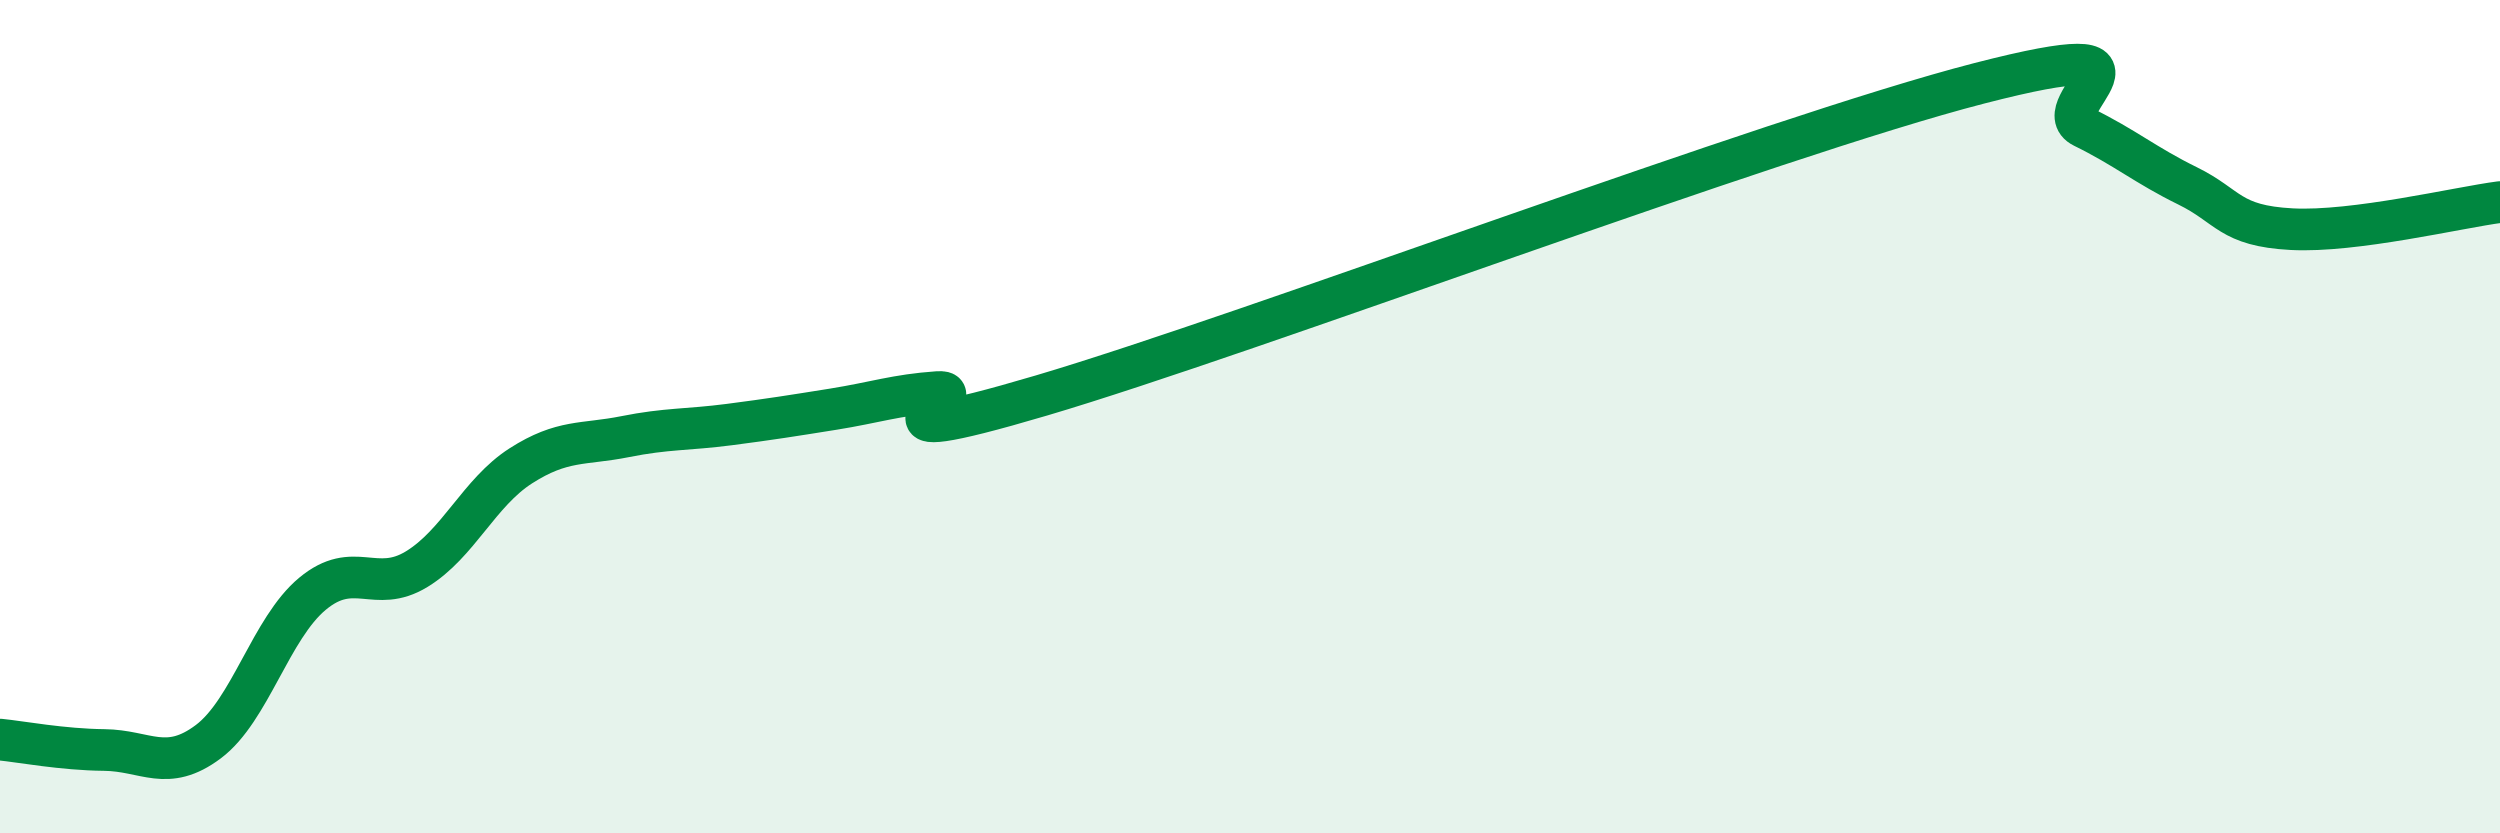
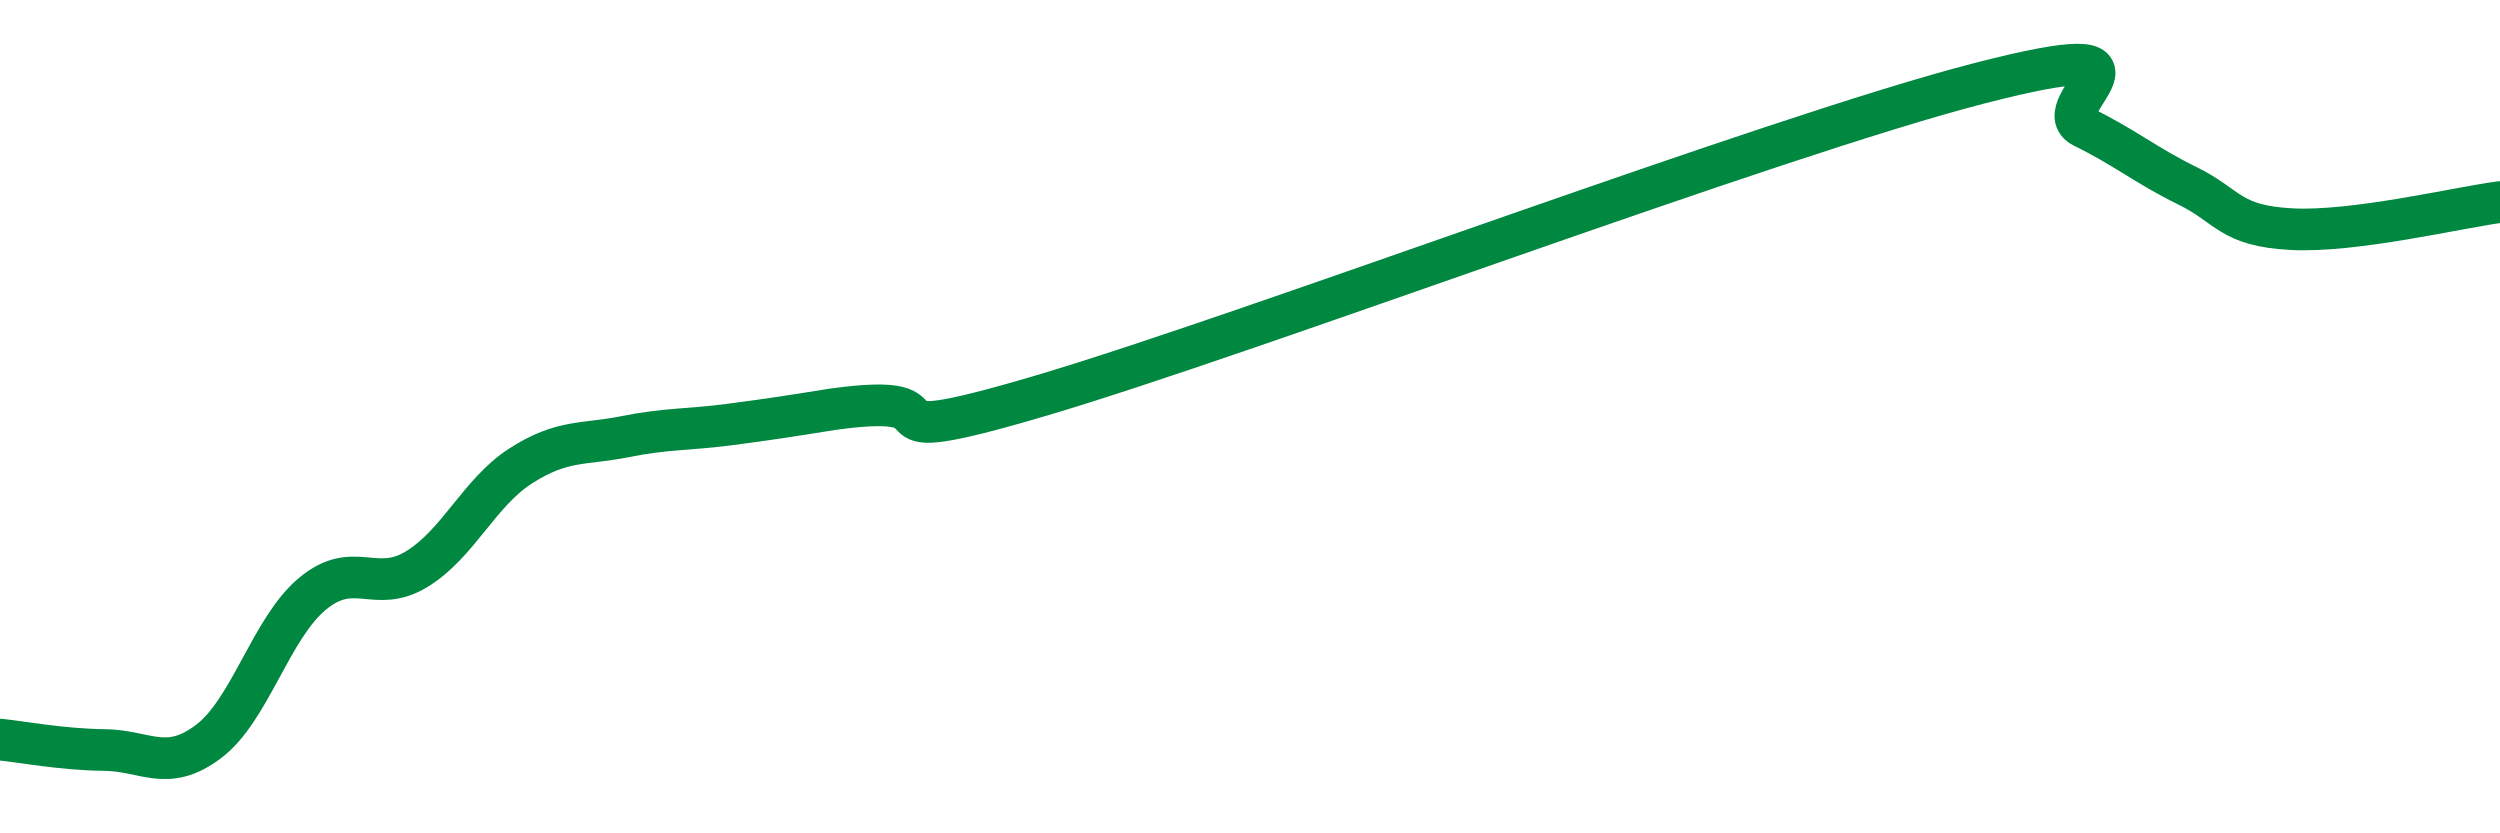
<svg xmlns="http://www.w3.org/2000/svg" width="60" height="20" viewBox="0 0 60 20">
-   <path d="M 0,17.75 C 0.5,17.8 1.5,17.99 2.5,18 C 3.5,18.01 4,18.55 5,17.8 C 6,17.05 6.5,15.08 7.5,14.25 C 8.5,13.42 9,14.27 10,13.66 C 11,13.05 11.5,11.82 12.5,11.18 C 13.5,10.54 14,10.68 15,10.48 C 16,10.28 16.5,10.32 17.5,10.19 C 18.5,10.06 19,9.98 20,9.82 C 21,9.66 21.5,9.48 22.5,9.41 C 23.5,9.34 20,10.97 25,9.49 C 30,8.01 42.5,3.29 47.5,2 C 52.5,0.71 49,2.56 50,3.05 C 51,3.54 51.5,3.97 52.5,4.46 C 53.5,4.95 53.5,5.42 55,5.5 C 56.5,5.58 59,4.98 60,4.85L60 20L0 20Z" fill="#008740" opacity="0.1" stroke-linecap="round" stroke-linejoin="round" />
-   <path d="M 0,17.75 C 0.5,17.8 1.5,17.99 2.5,18 C 3.5,18.01 4,18.55 5,17.8 C 6,17.05 6.5,15.08 7.5,14.25 C 8.5,13.42 9,14.27 10,13.66 C 11,13.05 11.5,11.82 12.5,11.18 C 13.5,10.54 14,10.68 15,10.48 C 16,10.28 16.5,10.32 17.5,10.19 C 18.5,10.06 19,9.98 20,9.82 C 21,9.66 21.5,9.48 22.5,9.41 C 23.5,9.34 20,10.97 25,9.49 C 30,8.01 42.5,3.29 47.5,2 C 52.5,0.71 49,2.56 50,3.05 C 51,3.54 51.5,3.97 52.5,4.46 C 53.5,4.95 53.5,5.42 55,5.5 C 56.5,5.58 59,4.98 60,4.85" stroke="#008740" stroke-width="1" fill="none" stroke-linecap="round" stroke-linejoin="round" />
+   <path d="M 0,17.75 C 0.5,17.8 1.5,17.99 2.5,18 C 3.5,18.01 4,18.55 5,17.8 C 6,17.05 6.5,15.08 7.5,14.25 C 8.5,13.42 9,14.27 10,13.66 C 11,13.05 11.5,11.82 12.5,11.18 C 13.5,10.54 14,10.68 15,10.48 C 16,10.28 16.5,10.32 17.5,10.19 C 18.5,10.06 19,9.98 20,9.82 C 23.5,9.34 20,10.97 25,9.49 C 30,8.01 42.5,3.29 47.5,2 C 52.5,0.71 49,2.56 50,3.05 C 51,3.54 51.5,3.97 52.5,4.46 C 53.5,4.95 53.5,5.42 55,5.5 C 56.5,5.58 59,4.98 60,4.85" stroke="#008740" stroke-width="1" fill="none" stroke-linecap="round" stroke-linejoin="round" />
</svg>